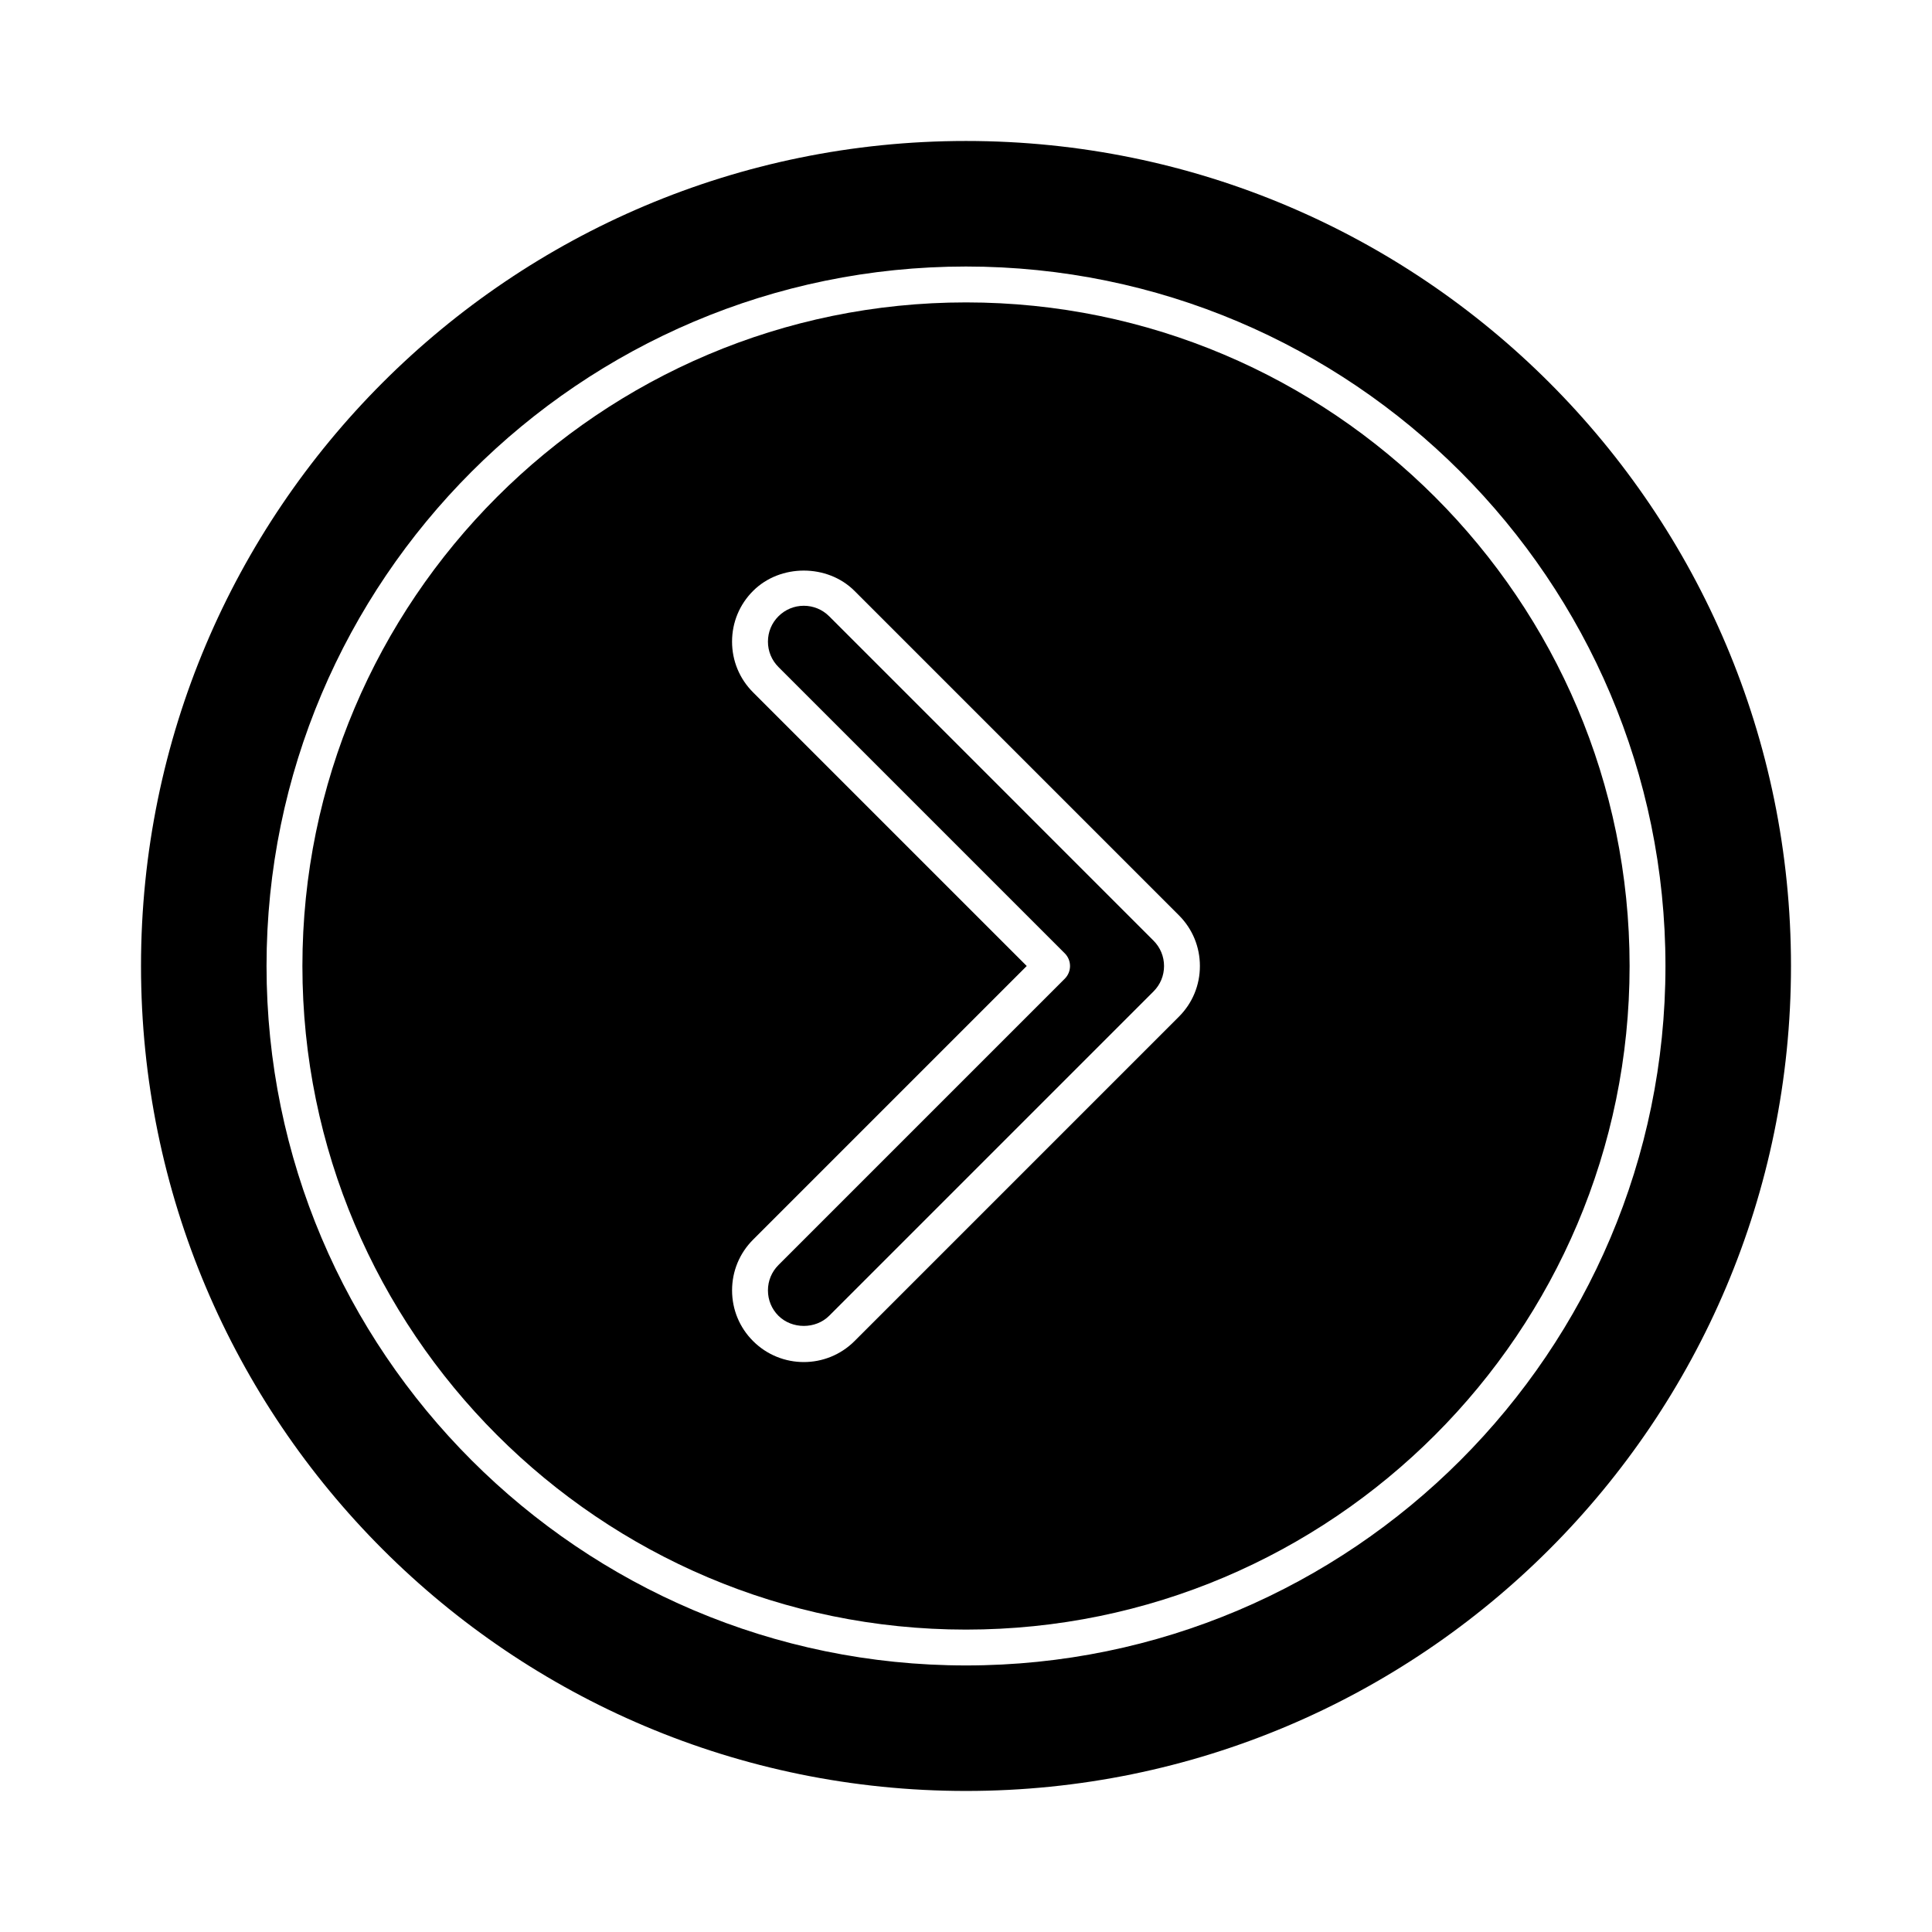
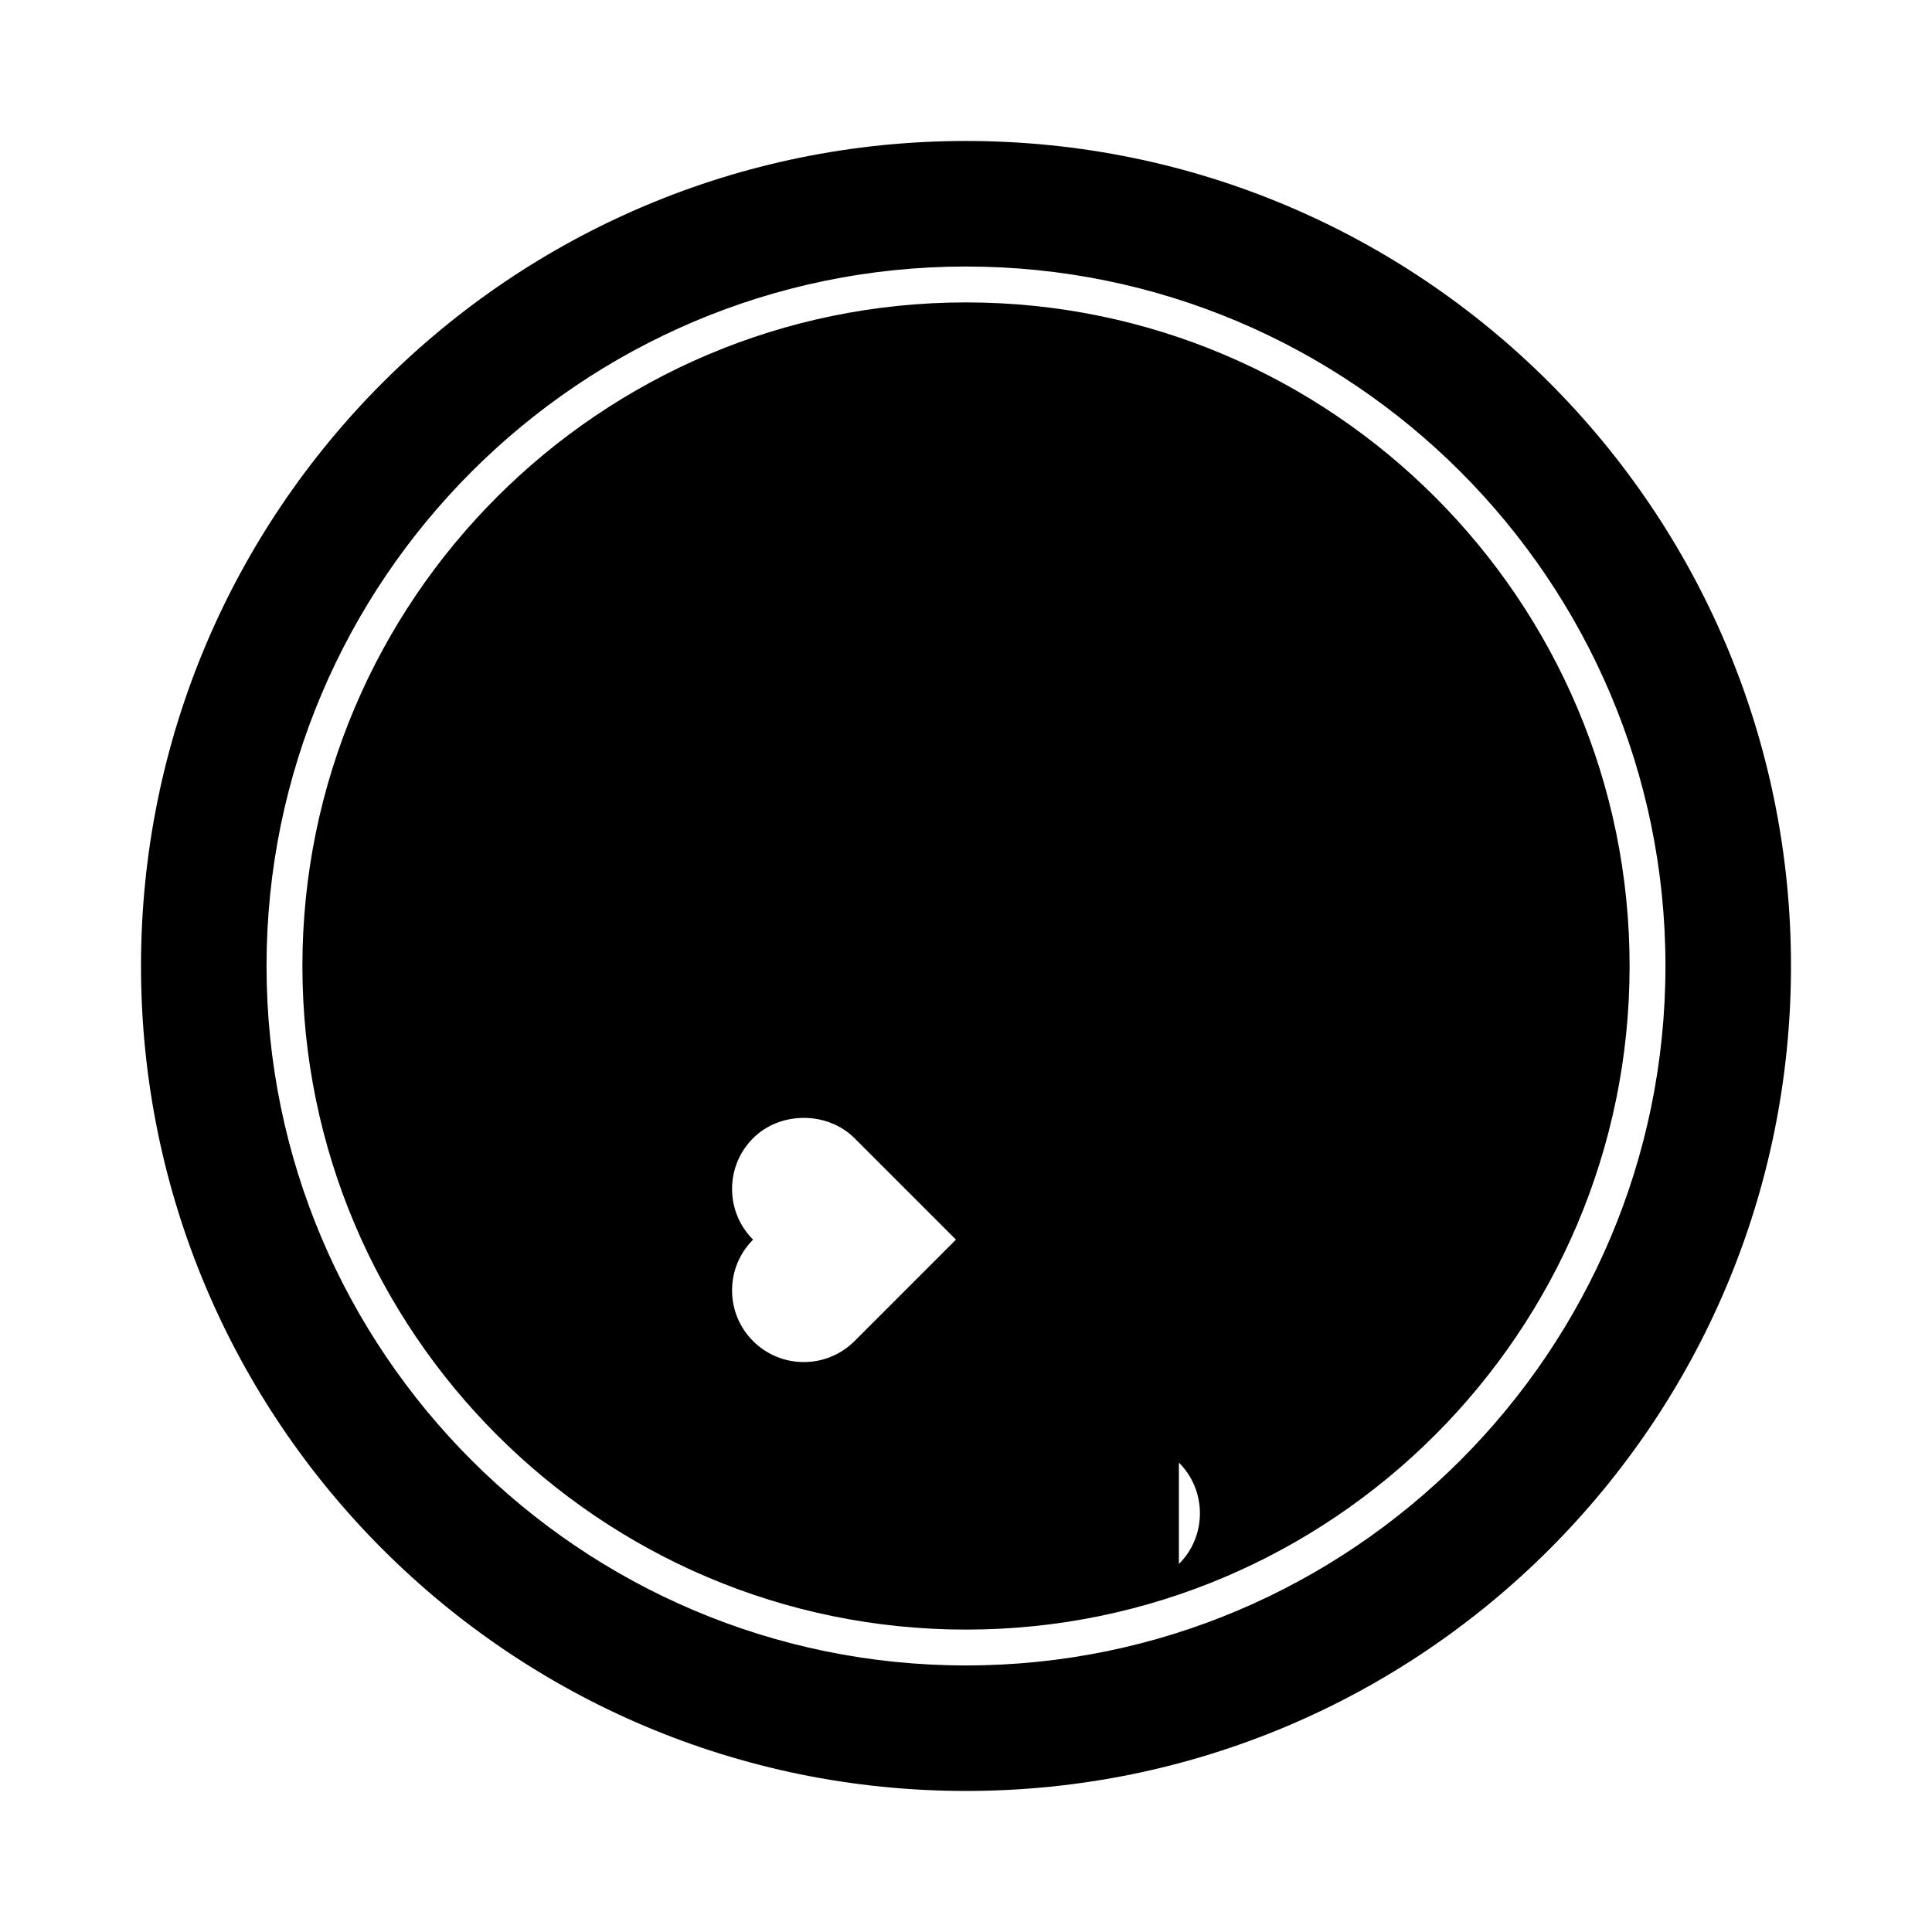
<svg xmlns="http://www.w3.org/2000/svg" fill="#000000" width="800px" height="800px" version="1.1" viewBox="144 144 512 512">
  <g>
-     <path d="m363.74 307.32c-1.797-1.793-4.184-2.785-6.723-2.785-2.535 0-4.922 0.992-6.719 2.785-1.797 1.793-2.785 4.176-2.785 6.723 0 2.535 0.988 4.922 2.785 6.723l75.879 75.879c1.855 1.855 1.855 4.863 0 6.723l-75.879 75.879c-1.797 1.801-2.785 4.188-2.785 6.723 0 2.543 0.988 4.93 2.781 6.723 3.602 3.582 9.855 3.582 13.445 0l85.961-85.961c1.797-1.793 2.785-4.176 2.785-6.723 0-2.535-0.988-4.922-2.785-6.723z" />
-     <path d="m400 224.14c-96.973 0-175.86 78.887-175.86 175.86 0 96.969 78.887 175.86 175.86 175.86 96.969 0 175.86-78.887 175.86-175.86 0-96.973-78.887-175.86-175.85-175.86zm56.414 189.3-85.957 85.961c-3.703 3.703-8.574 5.559-13.441 5.559-4.867 0-9.738-1.855-13.441-5.559-3.594-3.582-5.57-8.355-5.57-13.441 0-5.078 1.977-9.848 5.57-13.441l72.516-72.52-72.52-72.52c-3.594-3.594-5.57-8.363-5.57-13.441 0-5.086 1.977-9.859 5.574-13.441 7.176-7.184 19.695-7.184 26.879 0l85.961 85.961c3.594 3.594 5.57 8.363 5.57 13.441 0.004 5.086-1.977 9.855-5.57 13.441z" />
+     <path d="m400 224.14c-96.973 0-175.86 78.887-175.86 175.86 0 96.969 78.887 175.86 175.86 175.86 96.969 0 175.86-78.887 175.86-175.86 0-96.973-78.887-175.86-175.85-175.86zm56.414 189.3-85.957 85.961c-3.703 3.703-8.574 5.559-13.441 5.559-4.867 0-9.738-1.855-13.441-5.559-3.594-3.582-5.57-8.355-5.57-13.441 0-5.078 1.977-9.848 5.57-13.441c-3.594-3.594-5.57-8.363-5.57-13.441 0-5.086 1.977-9.859 5.574-13.441 7.176-7.184 19.695-7.184 26.879 0l85.961 85.961c3.594 3.594 5.57 8.363 5.57 13.441 0.004 5.086-1.977 9.855-5.57 13.441z" />
    <path d="m400 181.36c-120.75 0-218.63 97.887-218.63 218.63 0 120.75 97.887 218.63 218.63 218.63 120.75 0 218.63-97.887 218.63-218.63s-97.887-218.63-218.63-218.63zm0.004 404c-102.21 0-185.37-83.16-185.37-185.36 0-102.21 83.156-185.37 185.36-185.37 102.21 0 185.37 83.16 185.37 185.37 0 102.2-83.152 185.36-185.36 185.36z" />
  </g>
</svg>